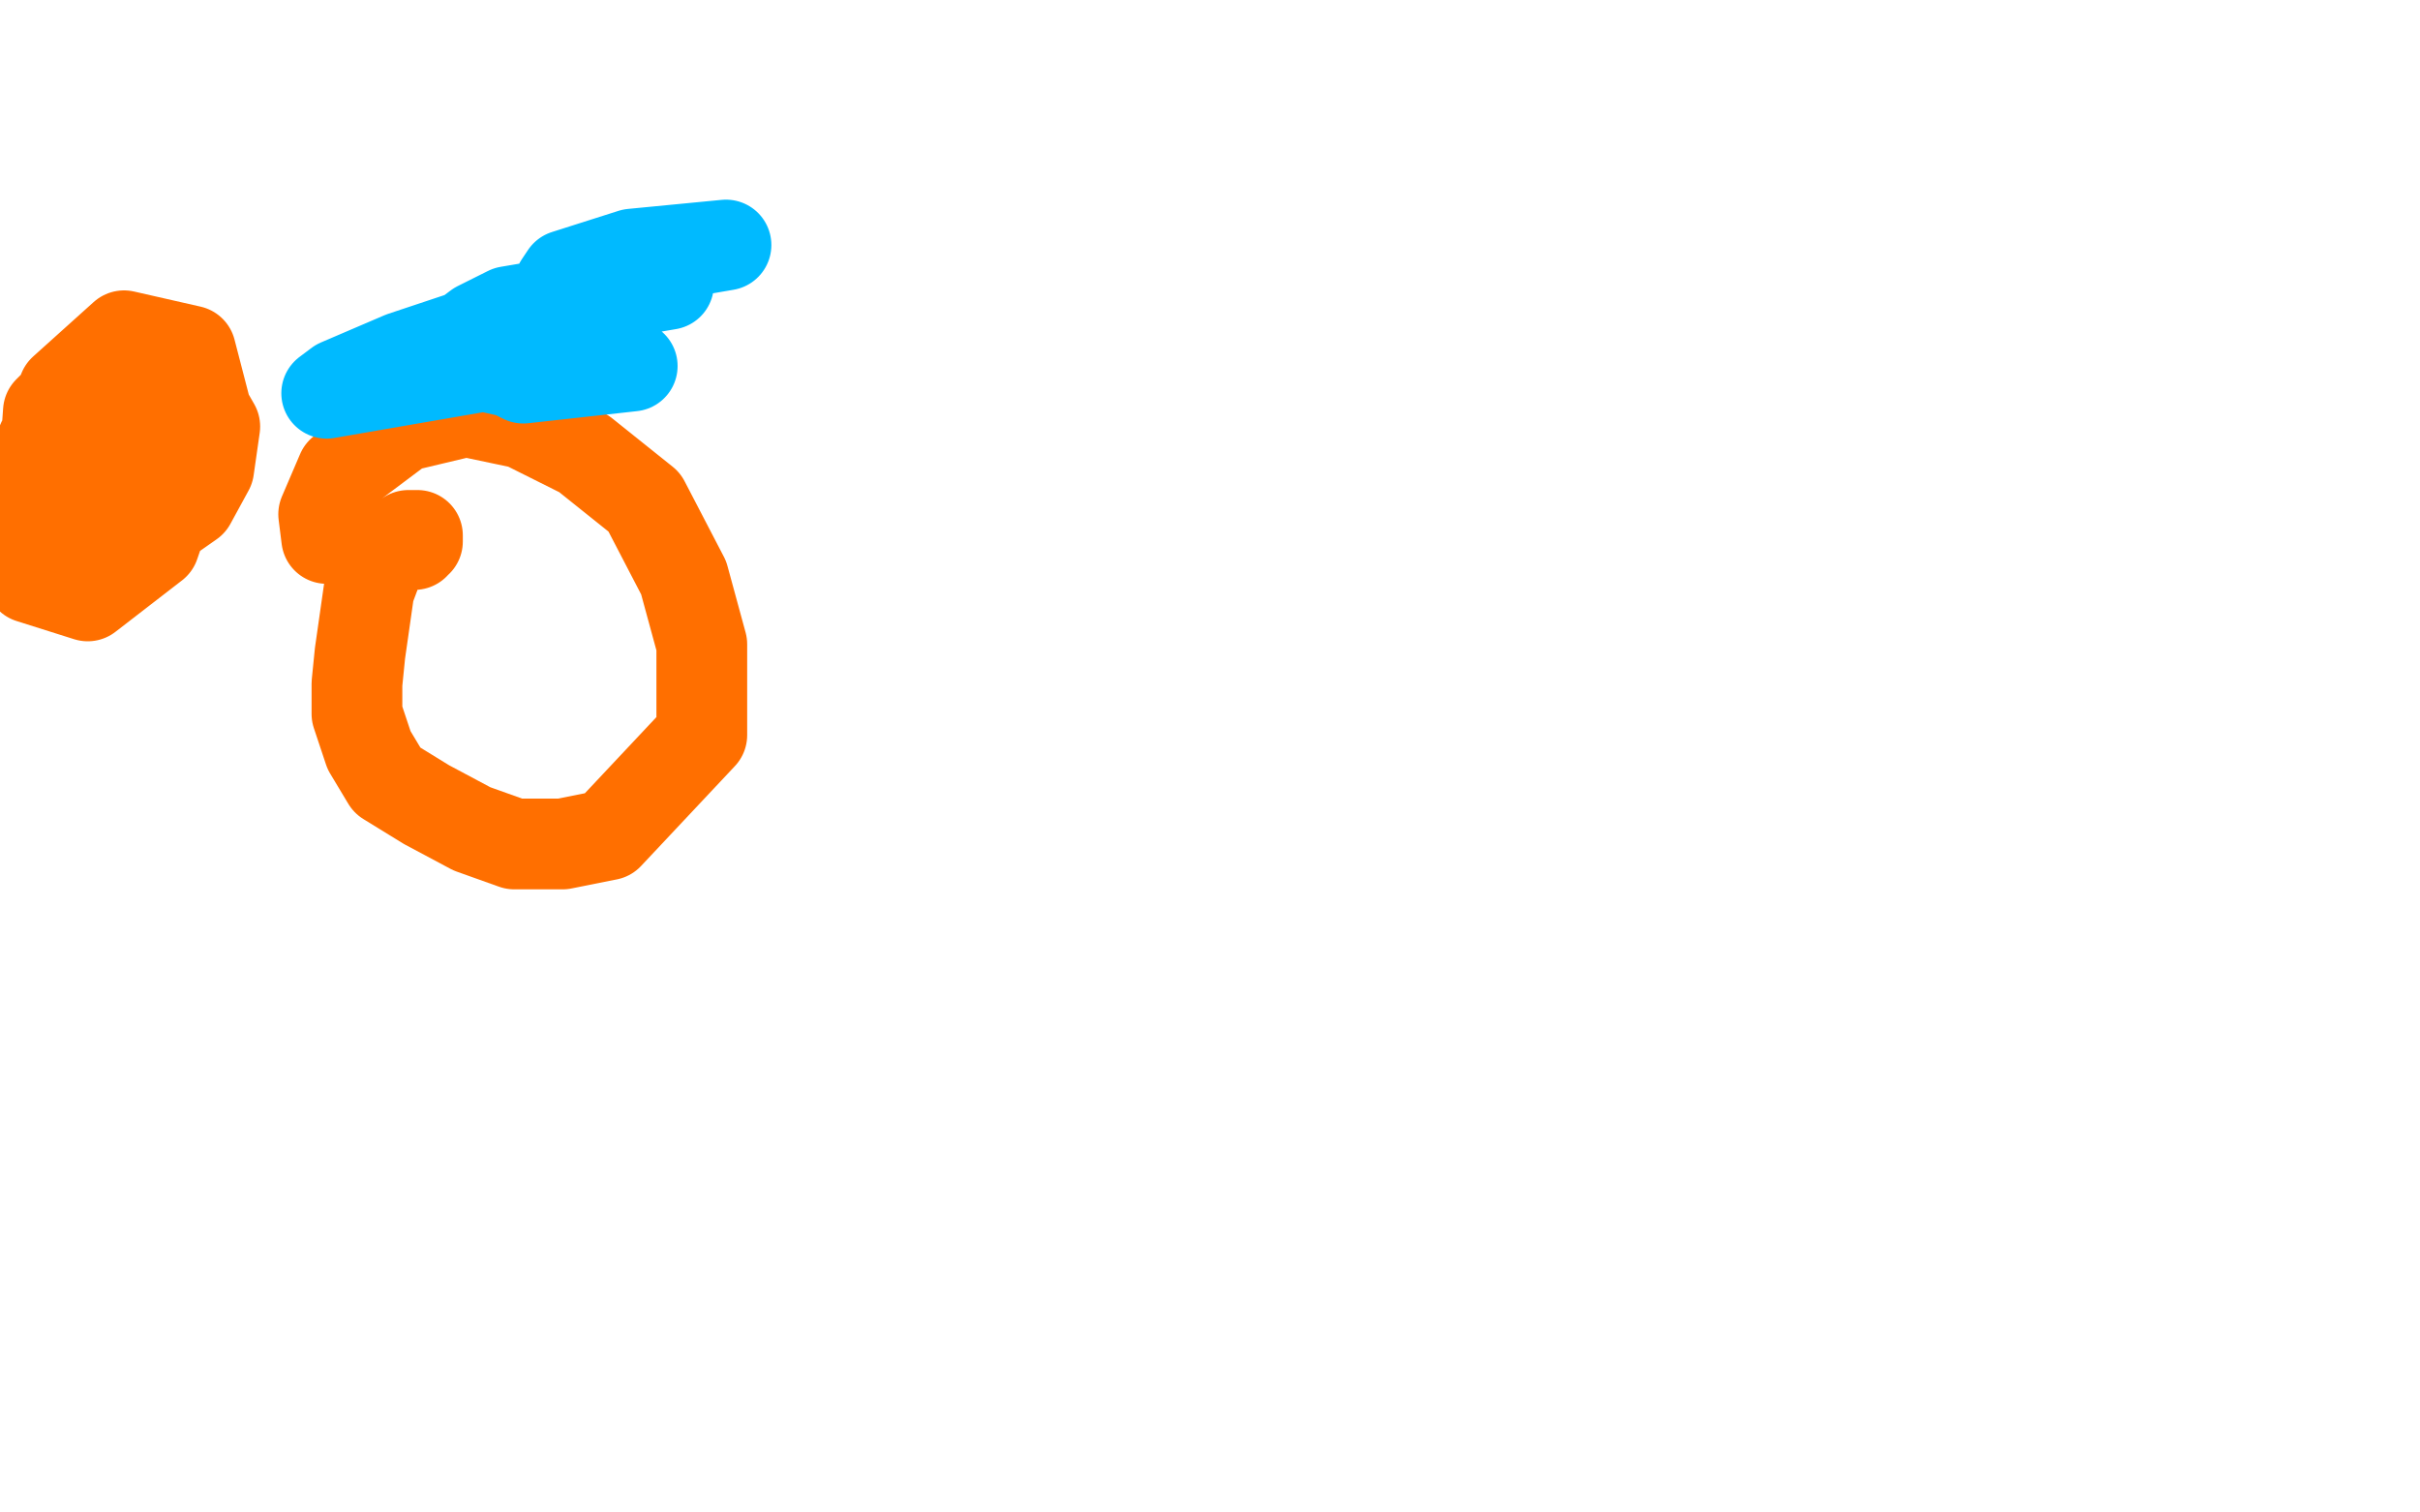
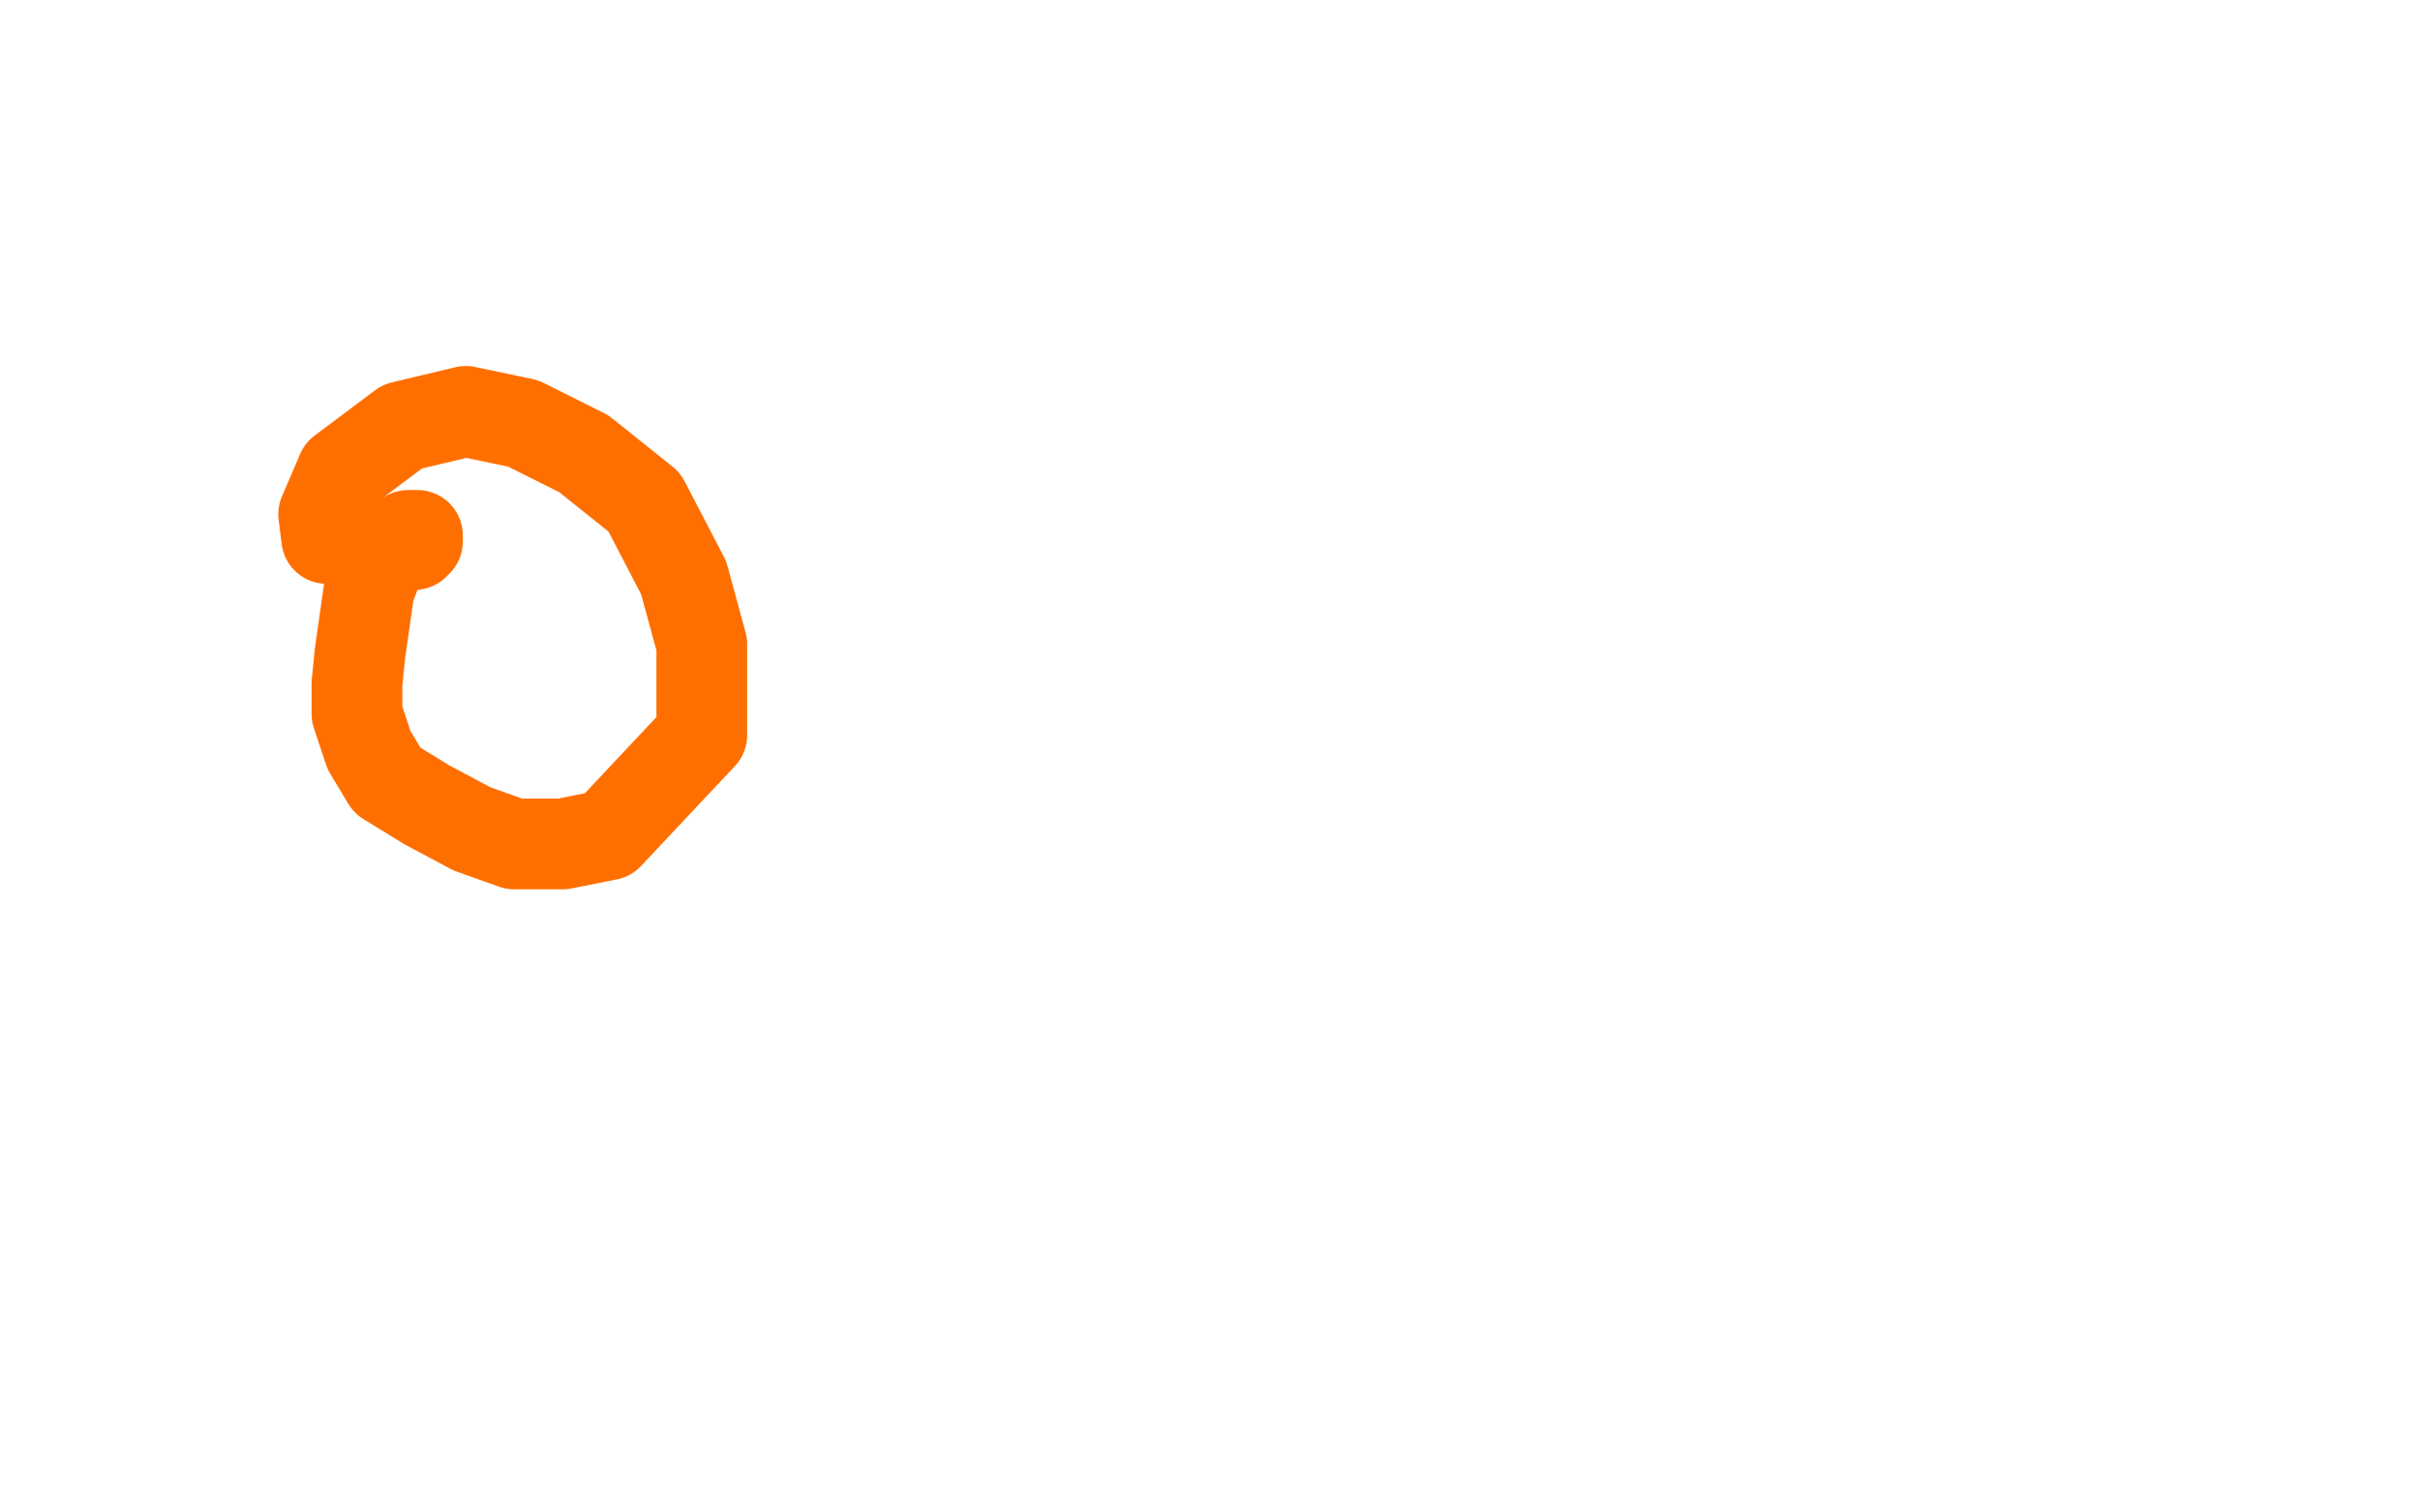
<svg xmlns="http://www.w3.org/2000/svg" width="800" height="500" version="1.1" style="stroke-antialiasing: false">
  <desc>This SVG has been created on https://colorillo.com/</desc>
  <rect x="0" y="0" width="800" height="500" style="fill: rgb(255,255,255); stroke-width:0" />
  <polyline points="137,180 137,179 137,179 138,179 138,179 138,178 138,177 137,177 136,177 135,177 132,179 128,183 125,187 122,195 119,216 118,226 118,236 122,248 128,258 141,266 156,274 170,279 186,279 201,276 232,243 232,213 226,191 213,166 193,150 173,140 154,136 133,141 113,156 107,170 108,178" style="fill: none; stroke: #ff6f00; stroke-width: 30; stroke-linejoin: round; stroke-linecap: round; stroke-antialiasing: false; stroke-antialias: 0; opacity: 1.0" />
-   <polyline points="42,119 42,118 42,118 39,119 39,119 35,124 35,124 31,129 31,129 28,137 28,137 25,152 25,152 28,165 28,165 38,172 38,172 53,173 53,173 63,166 63,166 69,155 69,155 71,141 71,141 63,127 63,127 46,118 46,118 28,124 28,124 14,146 14,146 19,177 19,177 30,186 30,186 57,170 57,170 70,143 70,143 63,116 63,116 41,111 41,111 21,129 21,129 10,158 10,158 10,191 10,191 29,197 29,197 51,180 51,180 61,151 61,151 53,128 53,128 34,118 34,118 16,136 16,136 13,178 13,178 32,180 32,180 49,161 49,161 47,136 47,136 38,131 38,131 28,142 28,142 31,162 31,162 50,157 50,157 55,144 55,144 43,134 43,134 33,143 33,143 35,156 35,156 42,150 42,150 40,143 40,143 34,152 34,152 40,153 40,153 40,145 40,145 37,146 37,146 38,147 38,147" style="fill: none; stroke: #ff6f00; stroke-width: 30; stroke-linejoin: round; stroke-linecap: round; stroke-antialiasing: false; stroke-antialias: 0; opacity: 1.0" />
-   <polyline points="205,87 240,81 240,81 209,84 209,84 187,91 187,91 185,94 185,94 212,95 212,95 221,94 221,94 168,103 168,103 158,108 158,108 154,111 154,111 133,118 133,118 112,127 112,127 108,130 108,130 160,121 160,121 169,123 169,123 173,125 173,125 209,121 209,121" style="fill: none; stroke: #00baff; stroke-width: 30; stroke-linejoin: round; stroke-linecap: round; stroke-antialiasing: false; stroke-antialias: 0; opacity: 1.0" />
</svg>